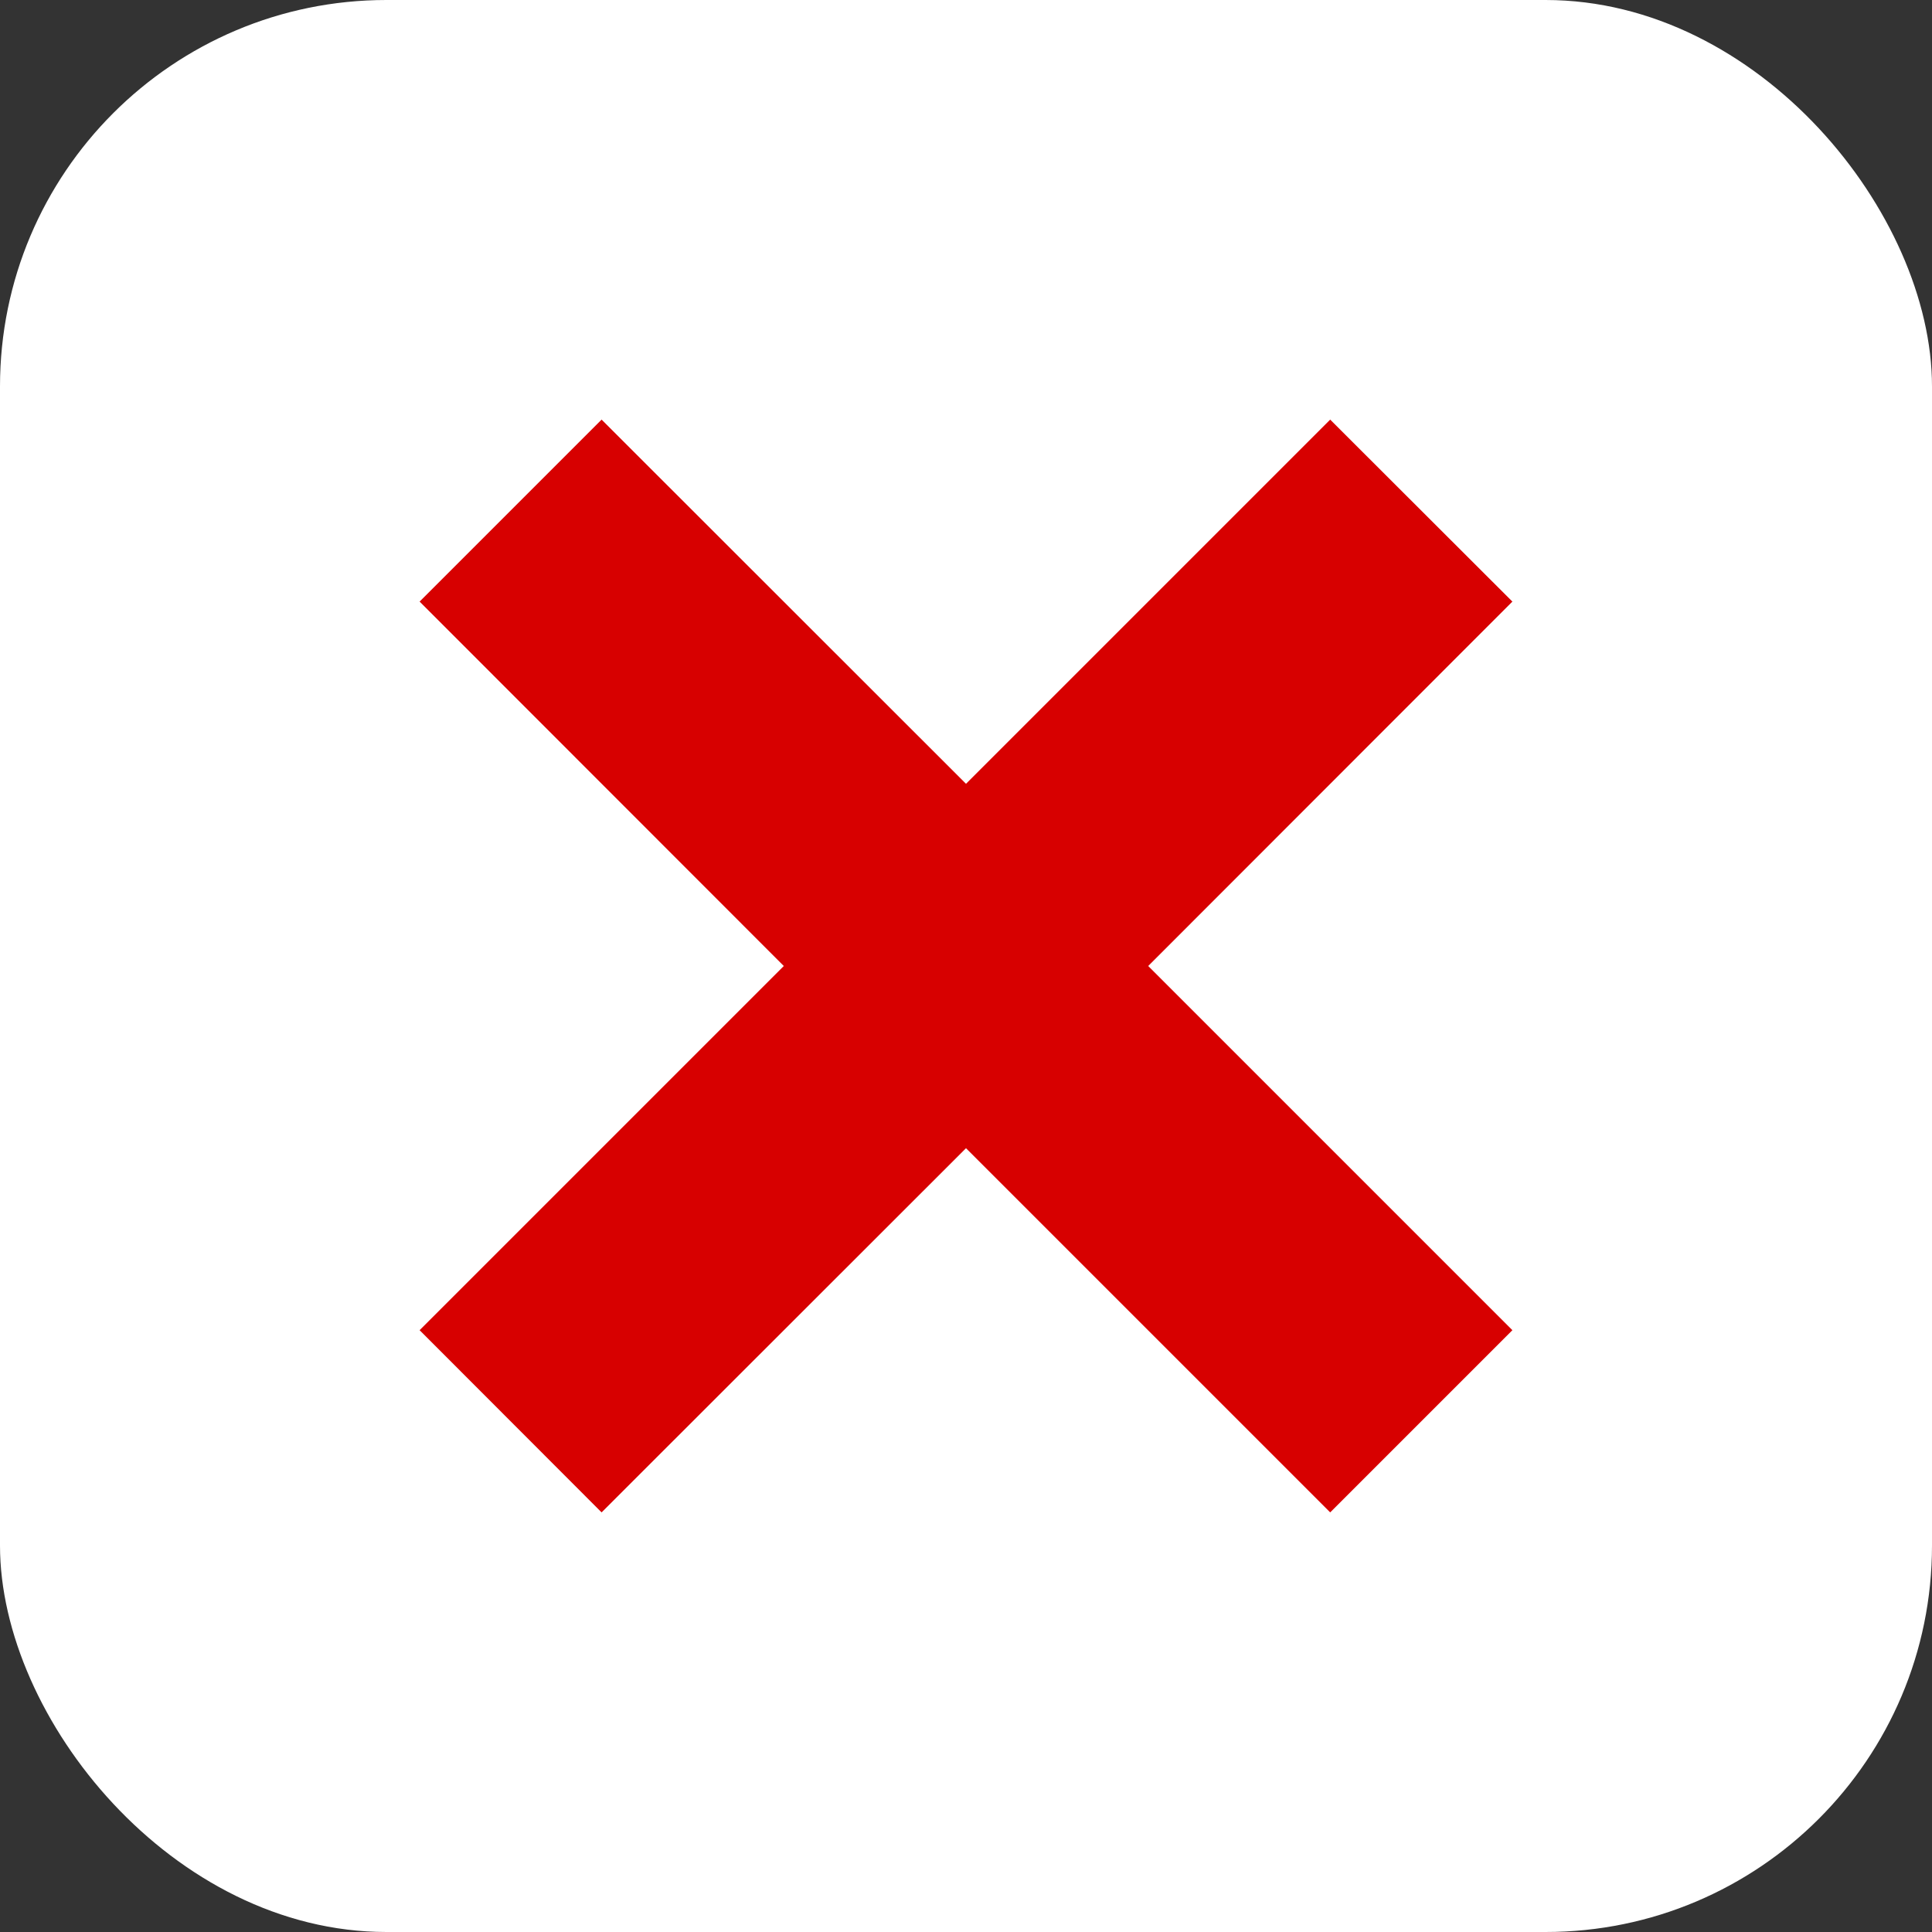
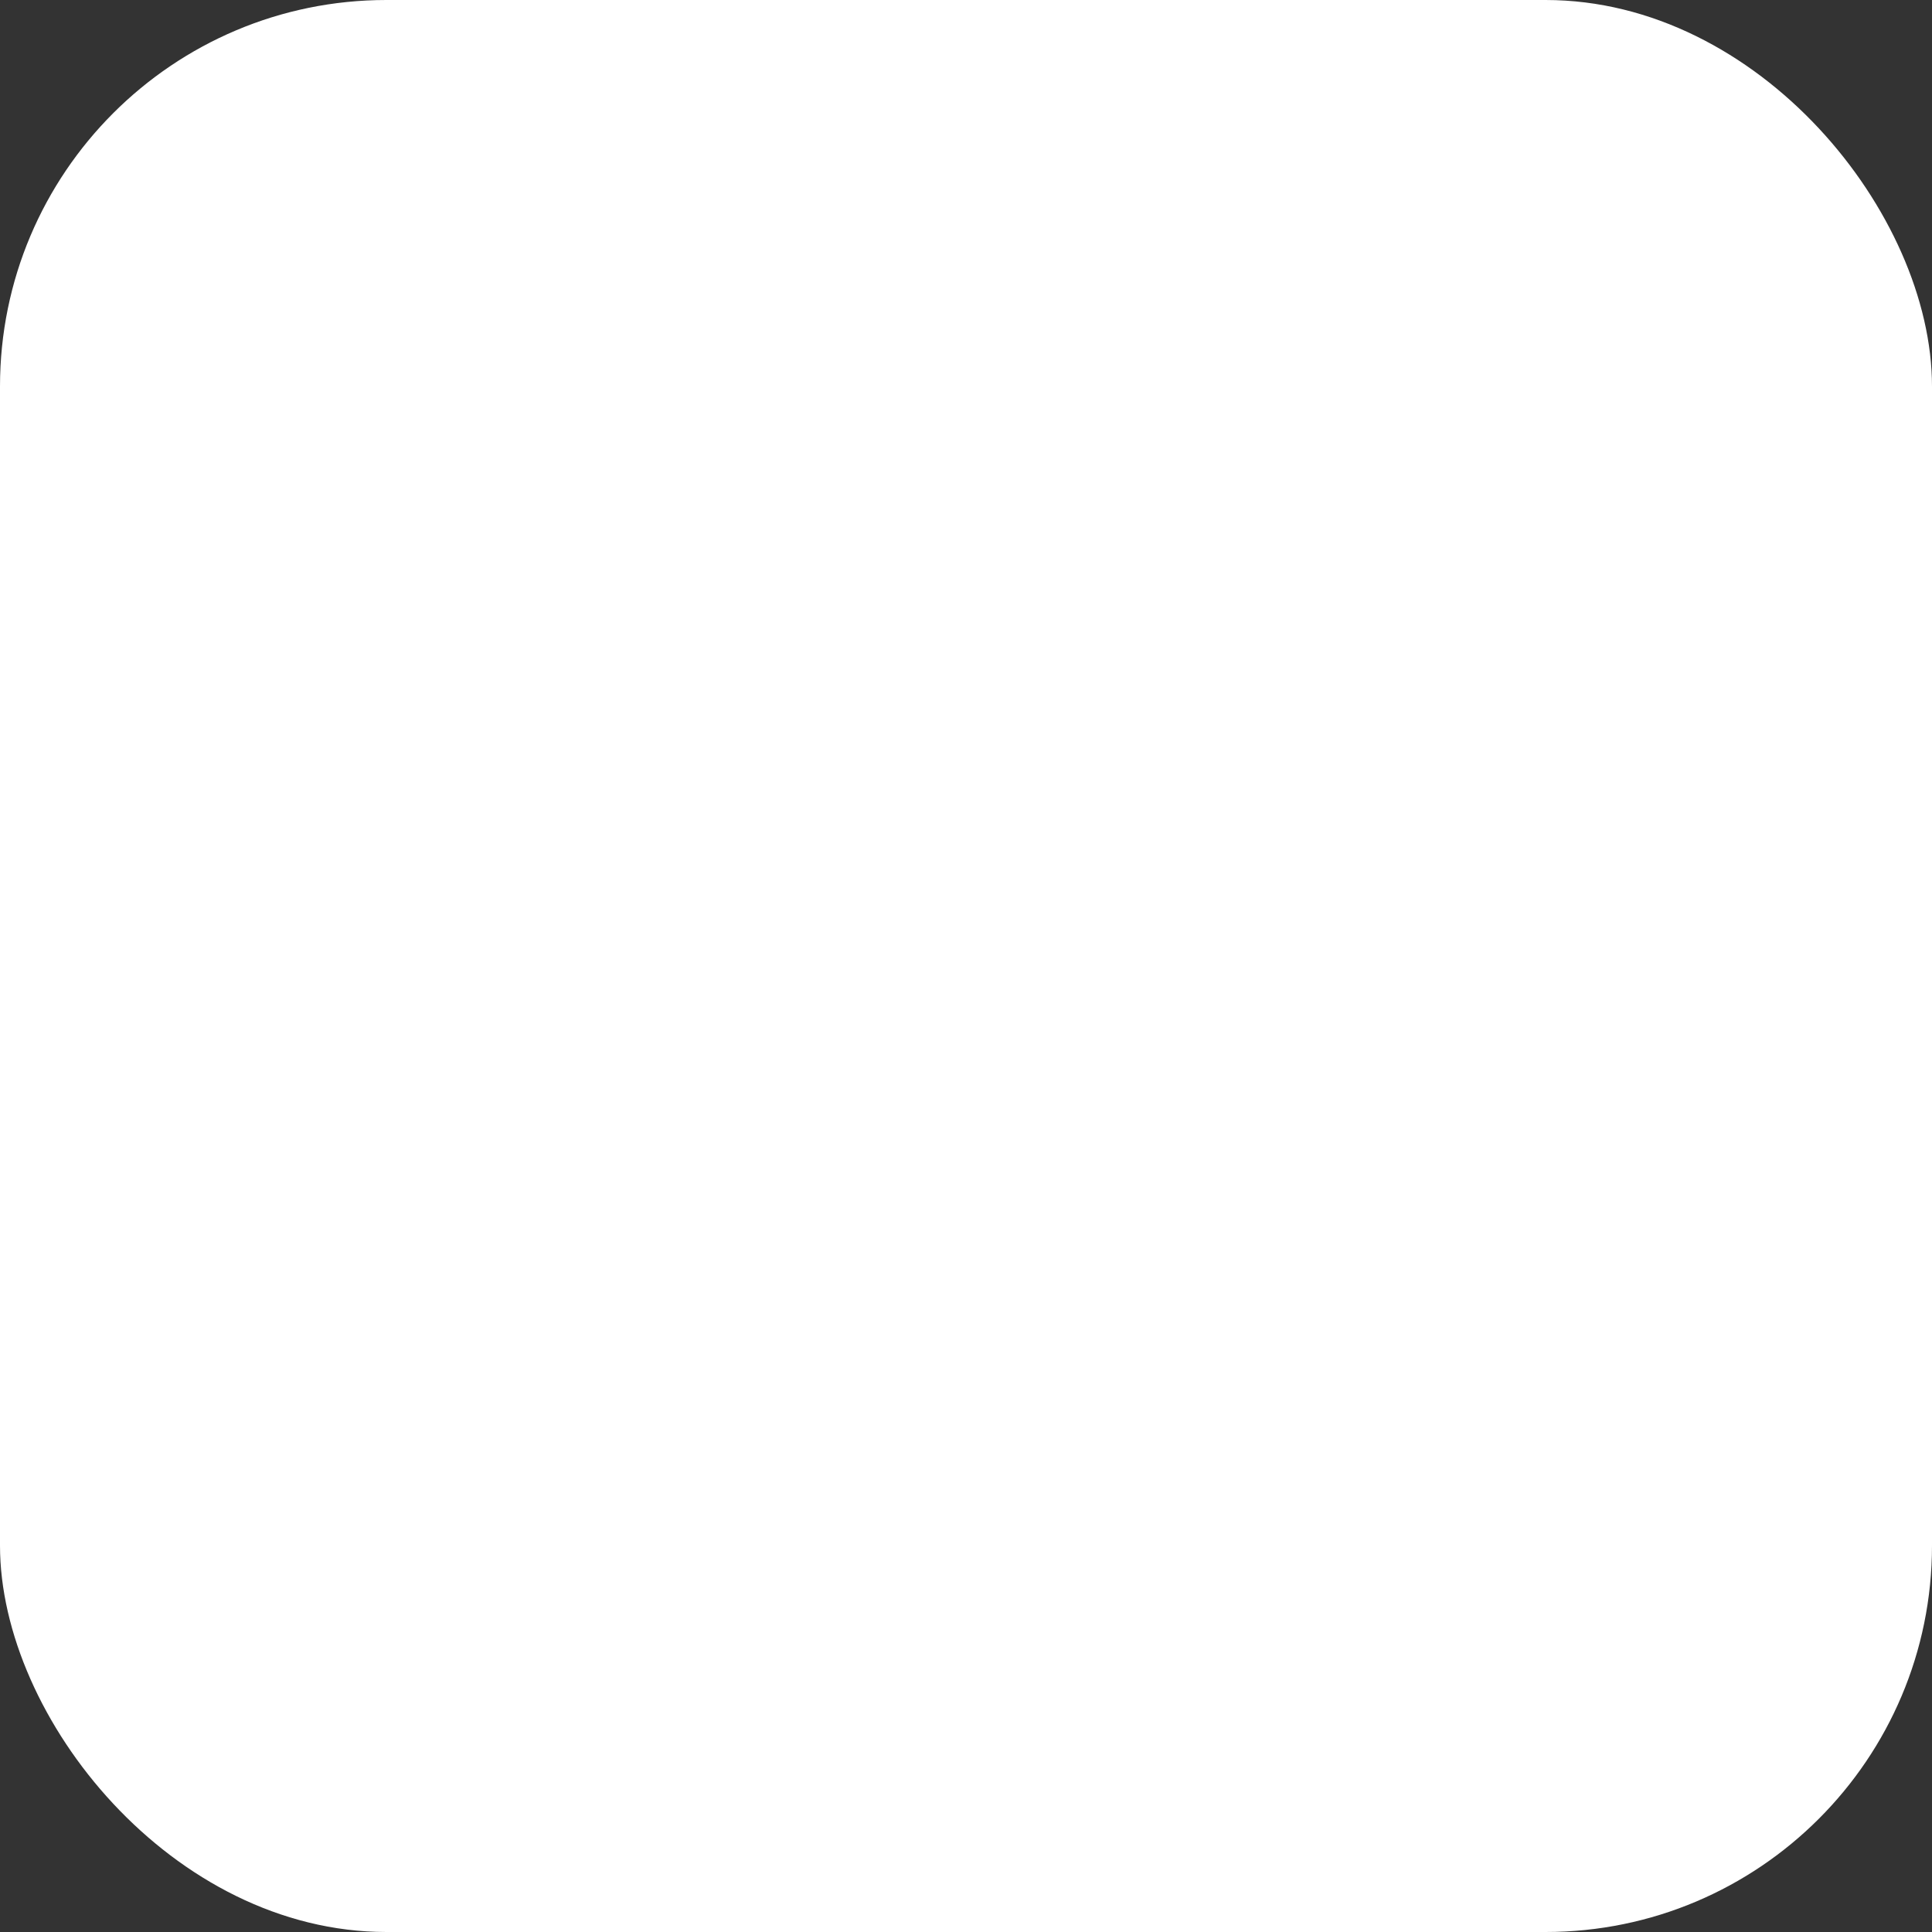
<svg xmlns="http://www.w3.org/2000/svg" id="_レイヤー_2" data-name="レイヤー 2" viewBox="0 0 85.04 85.04">
  <rect x="0" y="0" width="85.04" height="85.04" fill="#333333" stroke="none" />
  <defs>
    <style>
      .cls-1 {
        fill: #fff;
      }

      .cls-2 {
        fill: #d70000;
      }
    </style>
  </defs>
  <g id="_レイヤー_1-2" data-name="レイヤー 1">
    <g>
      <rect class="cls-1" width="85.04" height="85.04" rx="17.01" ry="17.01" />
-       <polygon class="cls-2" points="66.57 26.48 58.55 18.47 42.52 34.5 26.48 18.47 18.47 26.48 34.5 42.52 18.47 58.55 26.48 66.57 42.52 50.54 58.55 66.57 66.57 58.55 50.54 42.52 66.57 26.48" />
    </g>
  </g>
</svg>